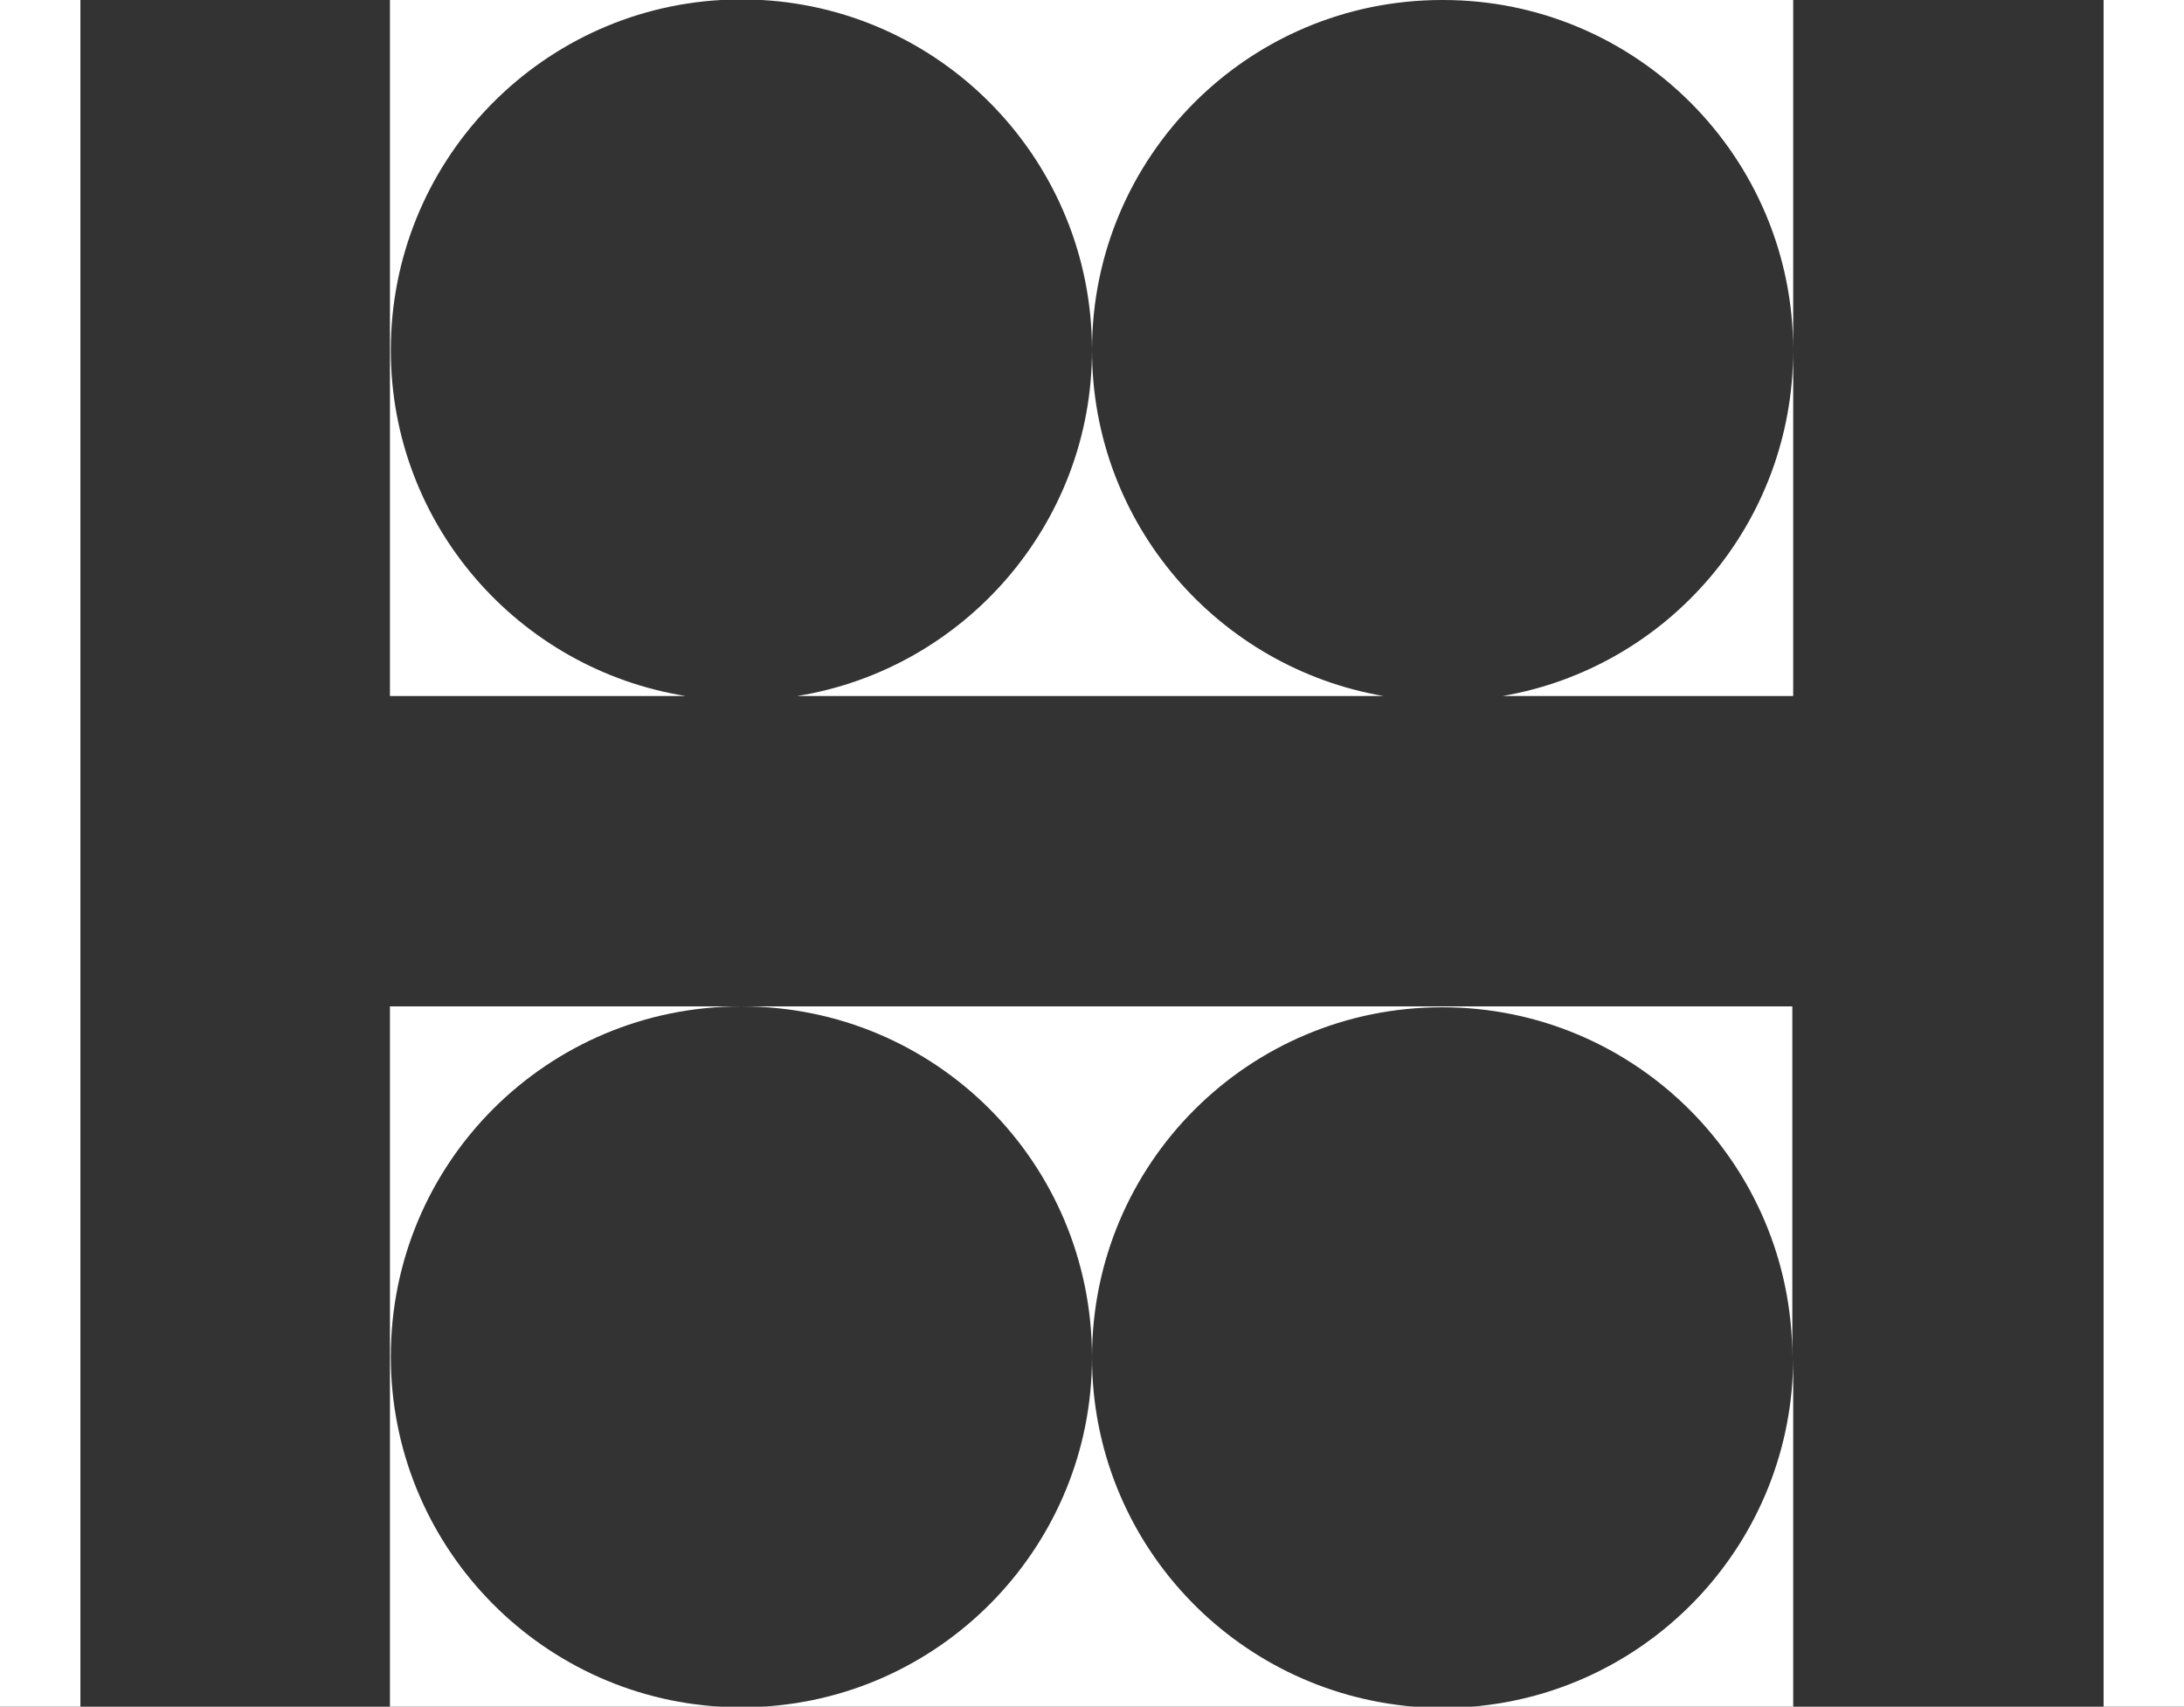
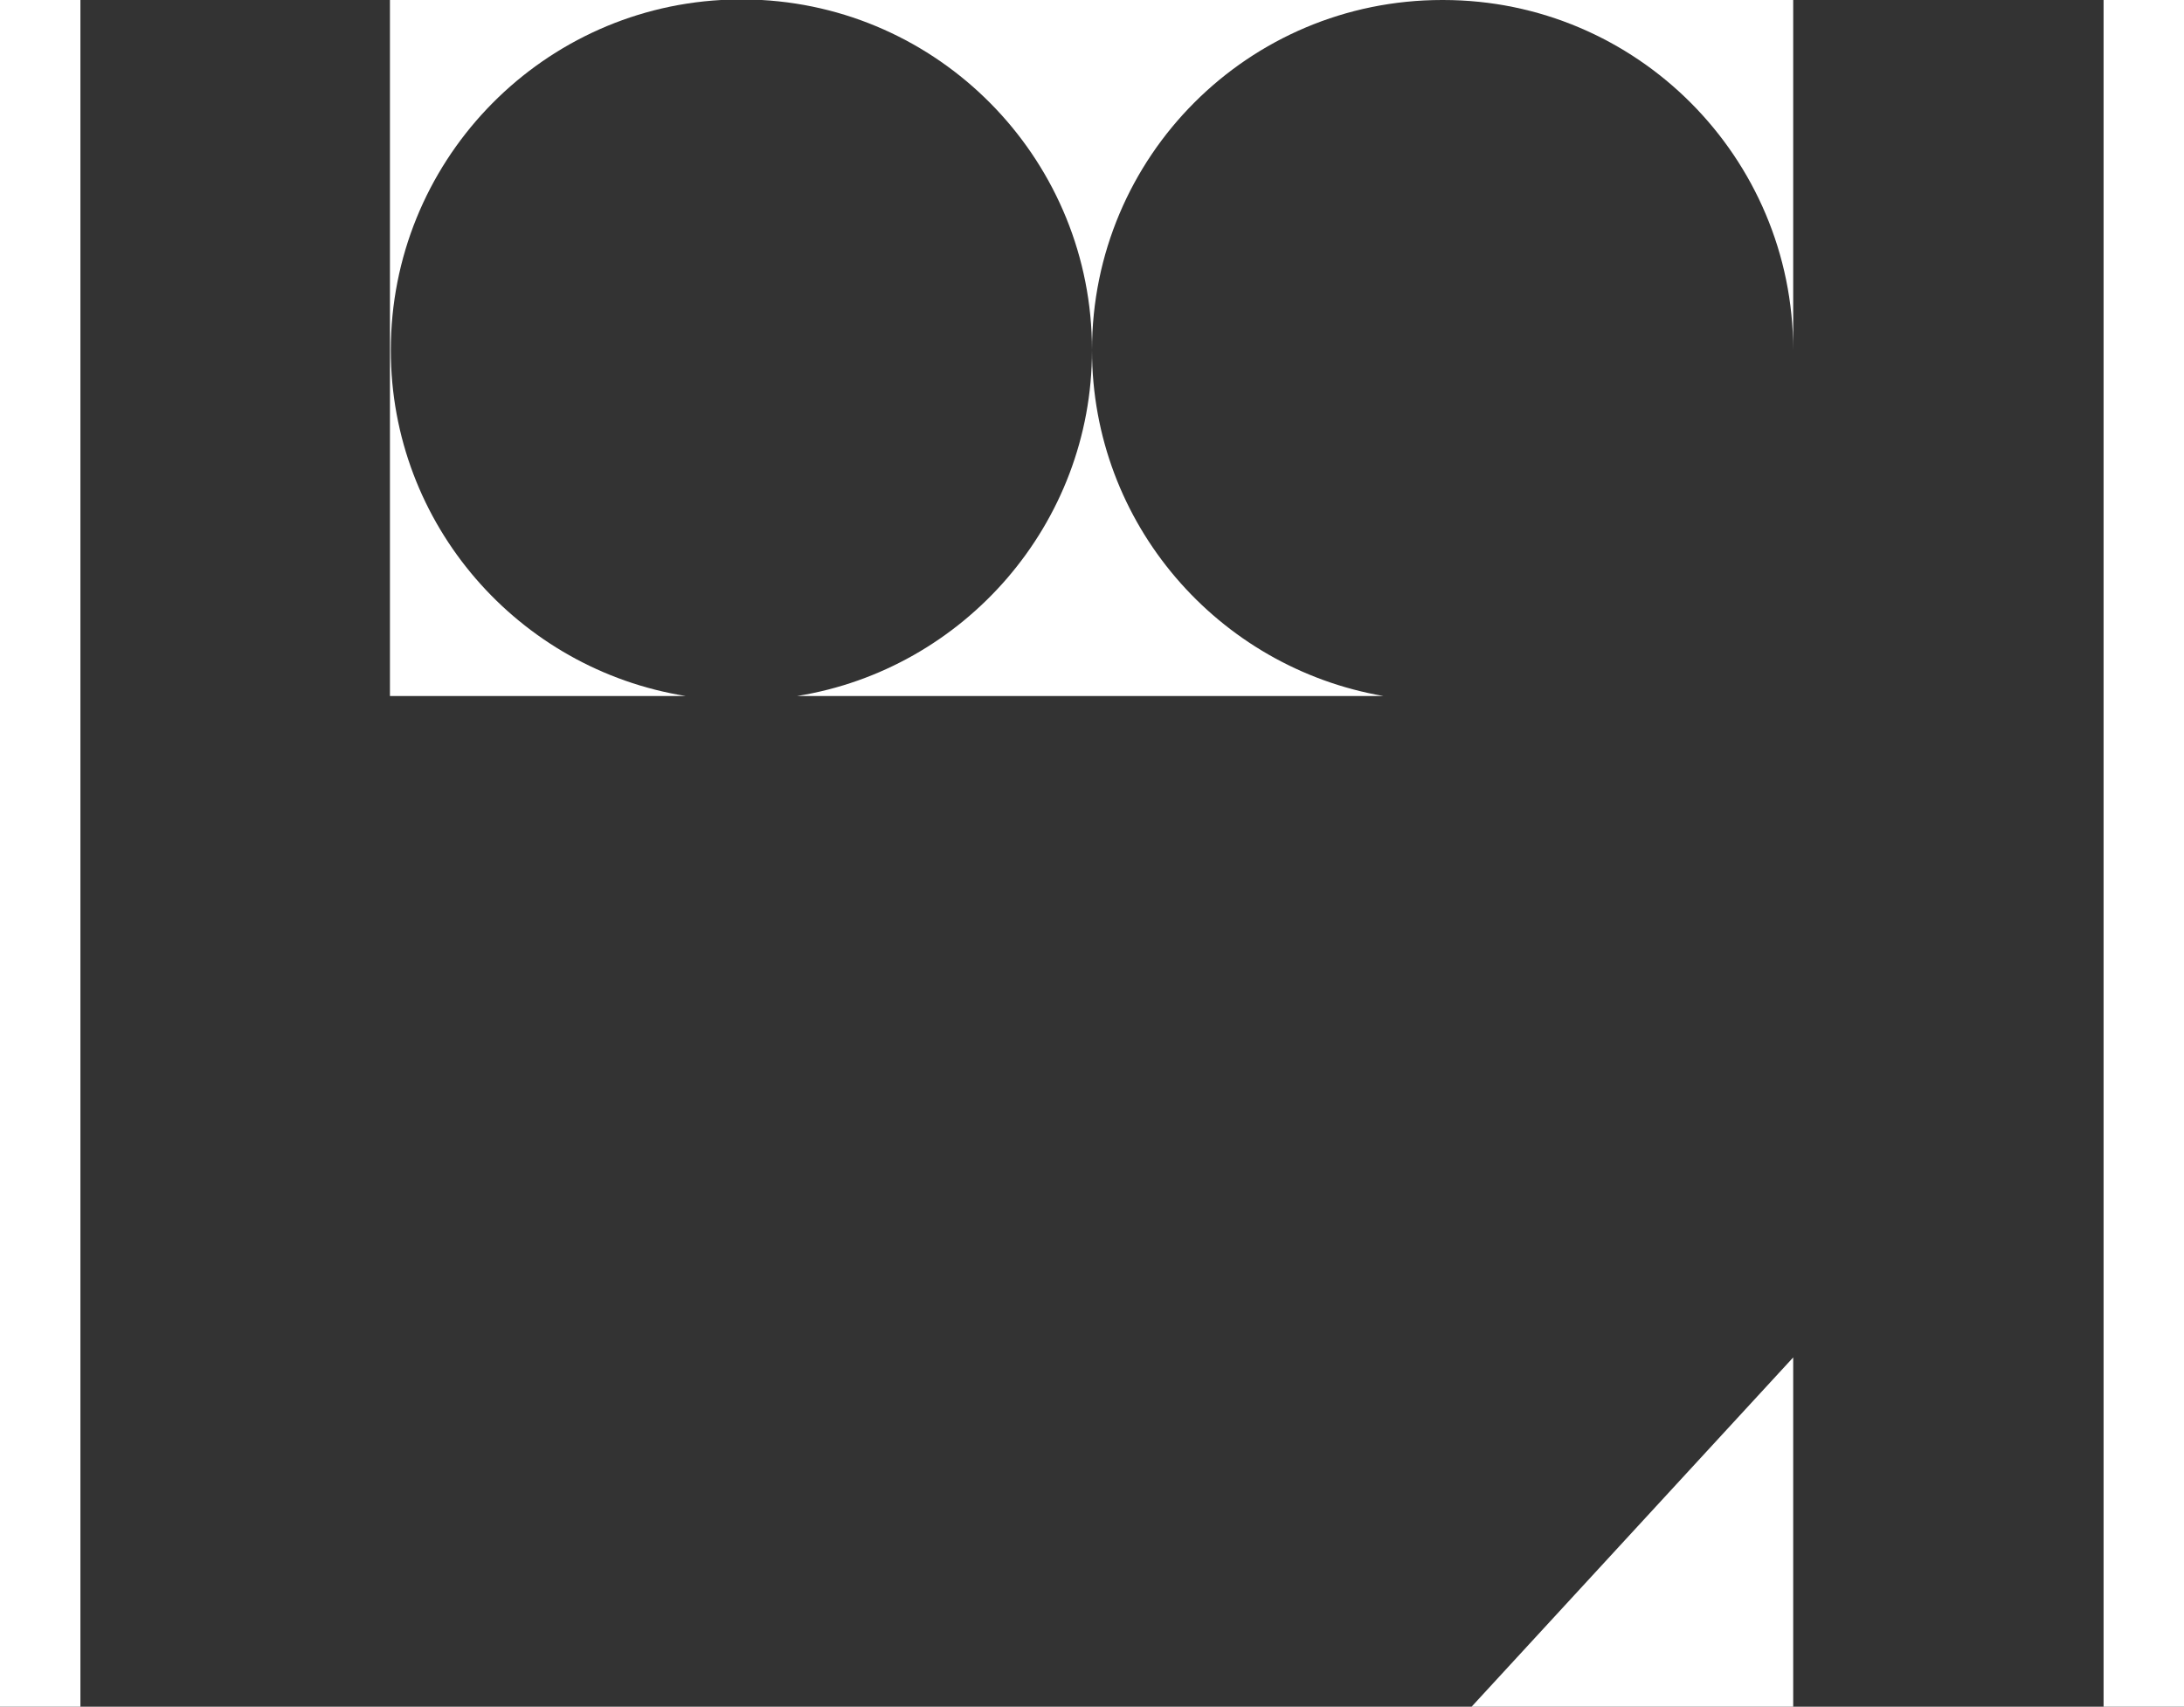
<svg xmlns="http://www.w3.org/2000/svg" version="1.1" id="Layer_1" x="0px" y="0px" width="252.6px" height="197.4px" viewBox="0 0 252.6 197.4" style="enable-background:new 0 0 252.6 197.4;" xml:space="preserve">
  <rect x="0" y="0" width="252.6" height="197.4" fill="#333333" stroke="none" />
  <style type="text/css">
	.st0{fill:#ffffff;}
</style>
  <path class="st0" d="M126.3,40.5c0-22.4,18.1-40.5,40.5-40.5H88.1C109.4,1.2,126.3,18.9,126.3,40.5c0,20.1-14.8,36.9-34.1,40h34.1v0  h33.7C140.9,77.2,126.3,60.6,126.3,40.5" />
-   <path class="st0" d="M173.8,80.5h33.6V40.5C207.4,60.6,192.9,77.2,173.8,80.5" />
  <polygon class="st0" points="9.3,81.1 9.3,80.5 9.3,0 0,0 0,80.5 0,81 0,116.4 0,197.4 9.3,197.4 9.3,116.4 " />
  <path class="st0" d="M45.2,40.5C45.2,18.9,62.1,1.2,83.4,0H45.1v80.5h34.2C60,77.4,45.2,60.7,45.2,40.5" />
-   <path class="st0" d="M45.2,156.9c0-22.4,18.1-40.5,40.5-40.5H45.1v81h38.3C62.1,196.2,45.2,178.5,45.2,156.9" />
-   <path class="st0" d="M126.3,157c0-22.4,18.1-40.5,40.5-40.5c22.4,0,40.5,18.2,40.5,40.5v-40.6h-81.1v0H85.8  C108.2,116.4,126.3,134.5,126.3,157c0,21.5-16.9,39.2-38.2,40.4h75.5C142.7,195.7,126.3,178.3,126.3,157" />
  <path class="st0" d="M207.4,40.5V0h-40.5C189.3,0,207.4,18.2,207.4,40.5" />
  <polygon class="st0" points="252.6,81.1 252.6,80.5 252.6,0 243.3,0 243.3,80.5 243.3,81 243.3,116.4 243.3,197.4 252.6,197.4   252.6,116.4 " />
-   <path class="st0" d="M170.2,197.4h37.2V157C207.4,178.3,191,195.7,170.2,197.4" />
+   <path class="st0" d="M170.2,197.4h37.2V157" />
  <g>
</g>
  <g>
</g>
  <g>
</g>
  <g>
</g>
  <g>
</g>
  <g>
</g>
</svg>